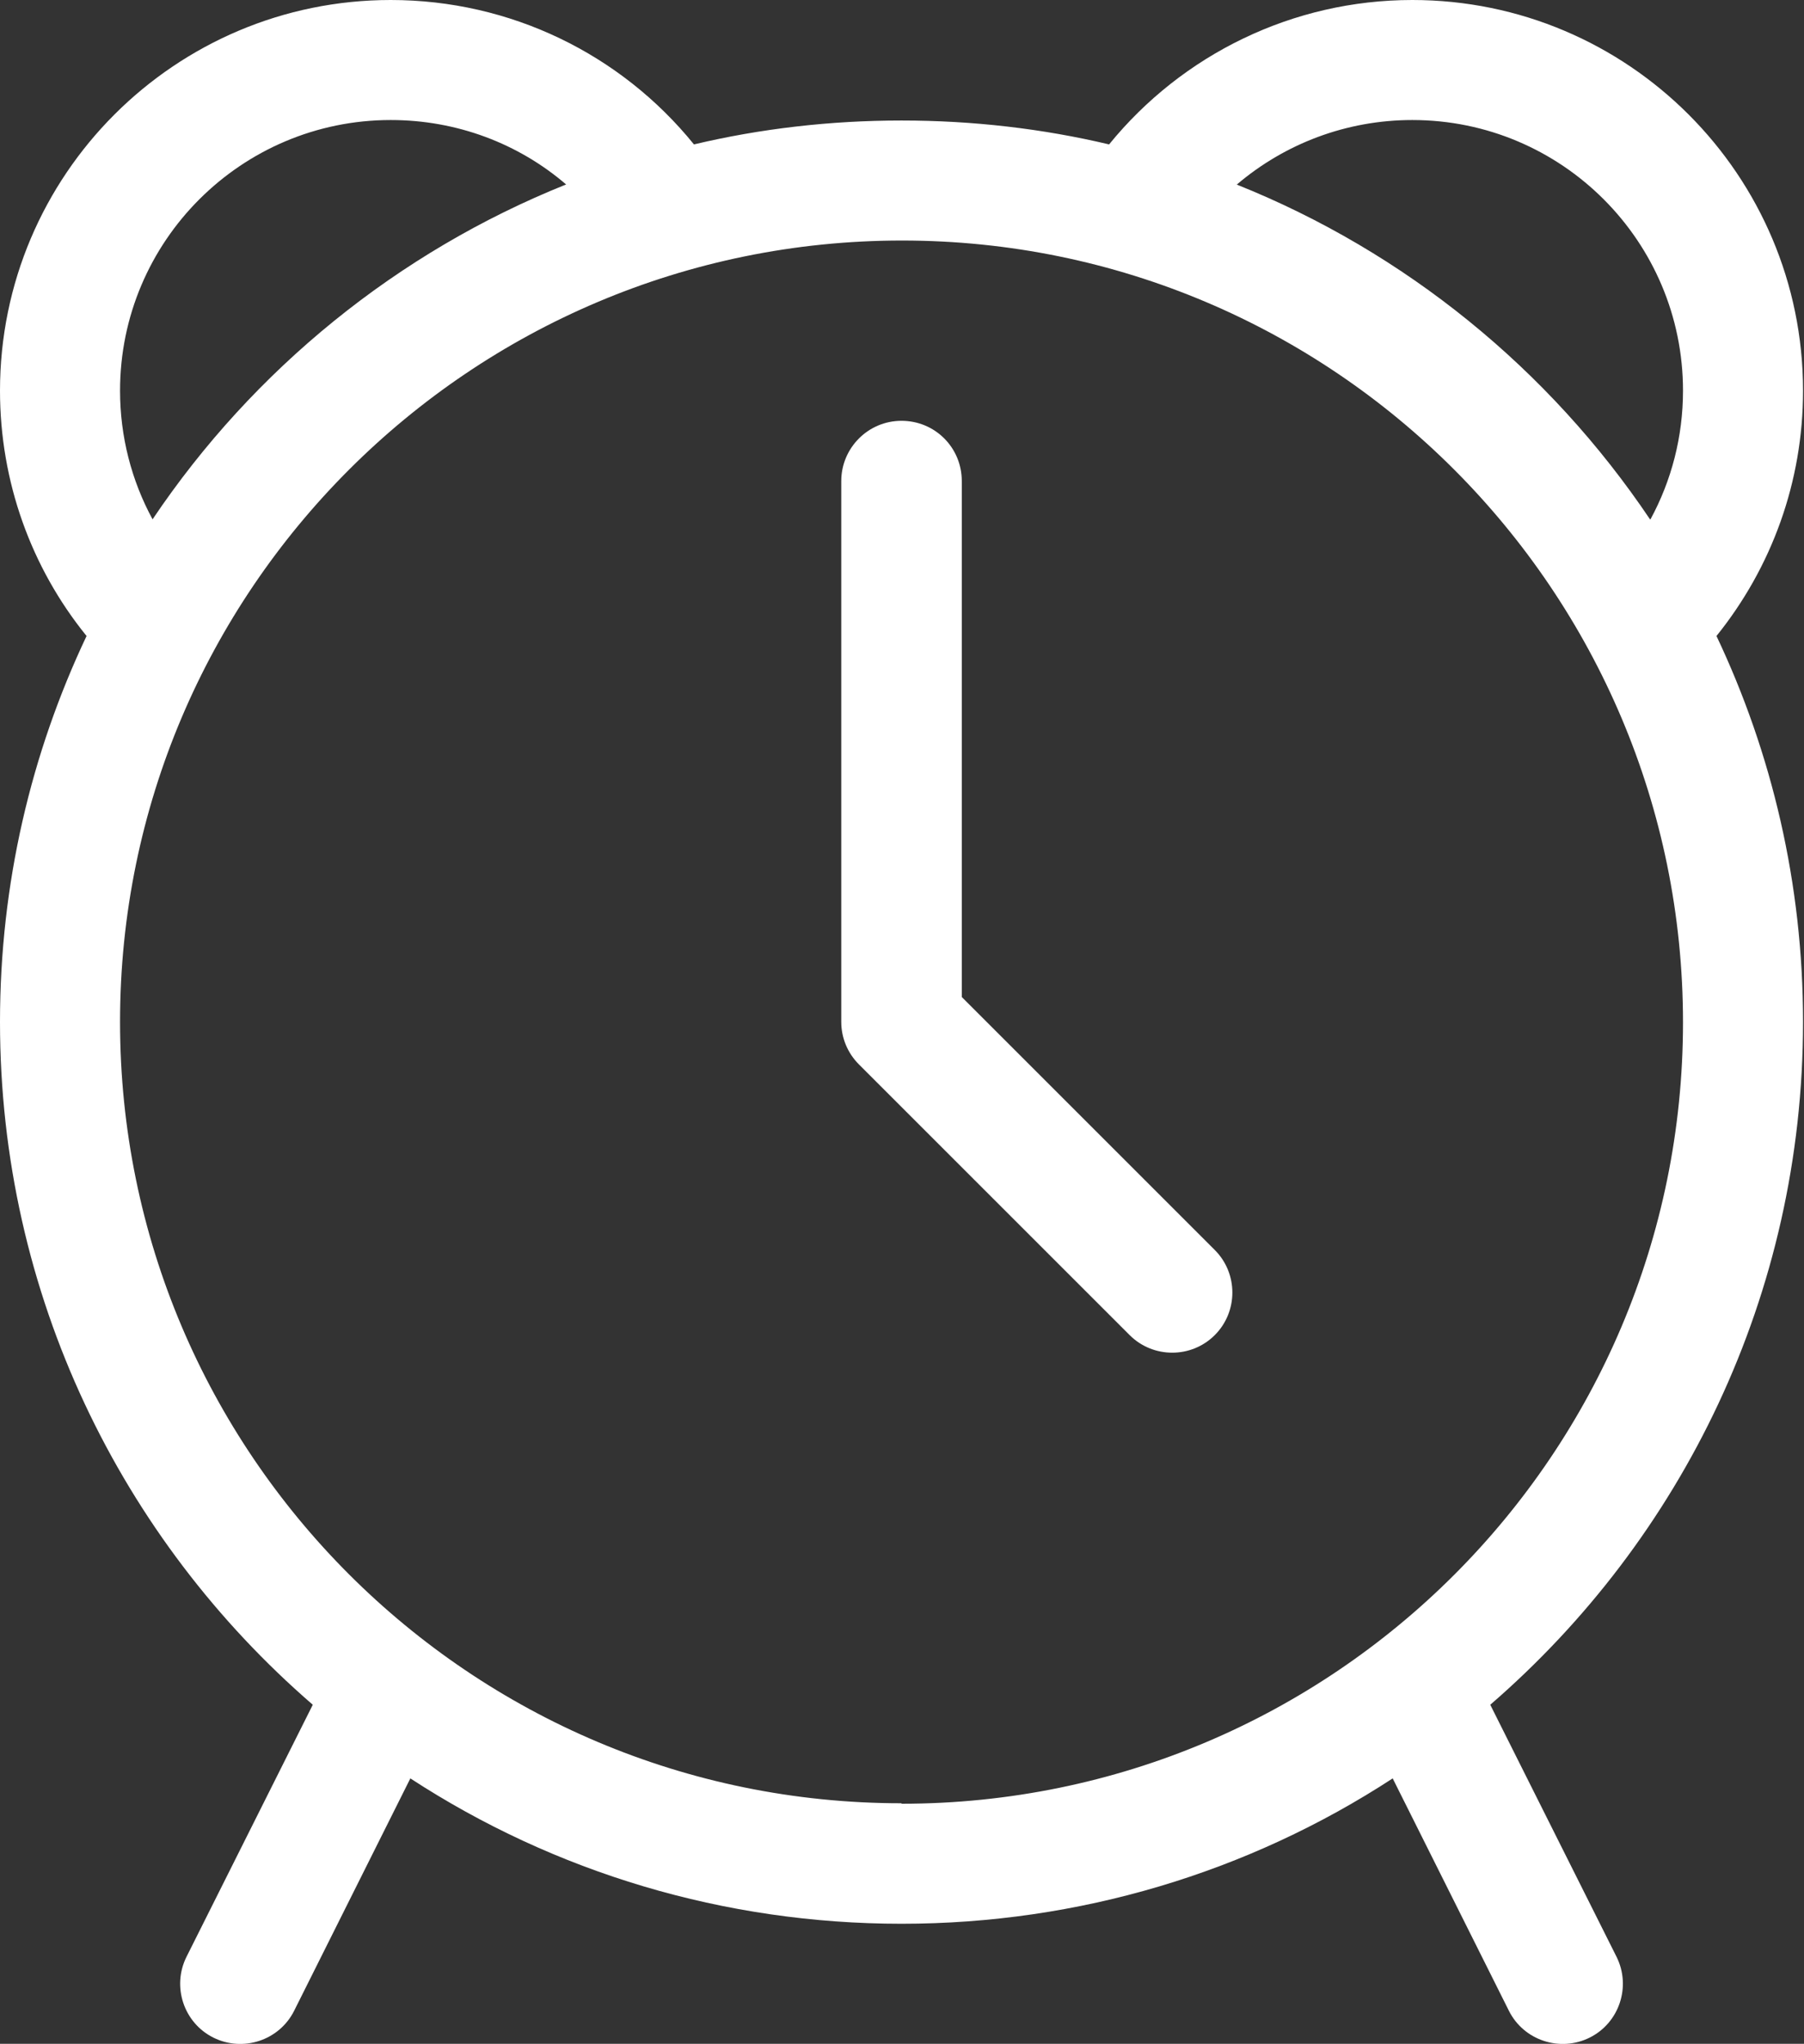
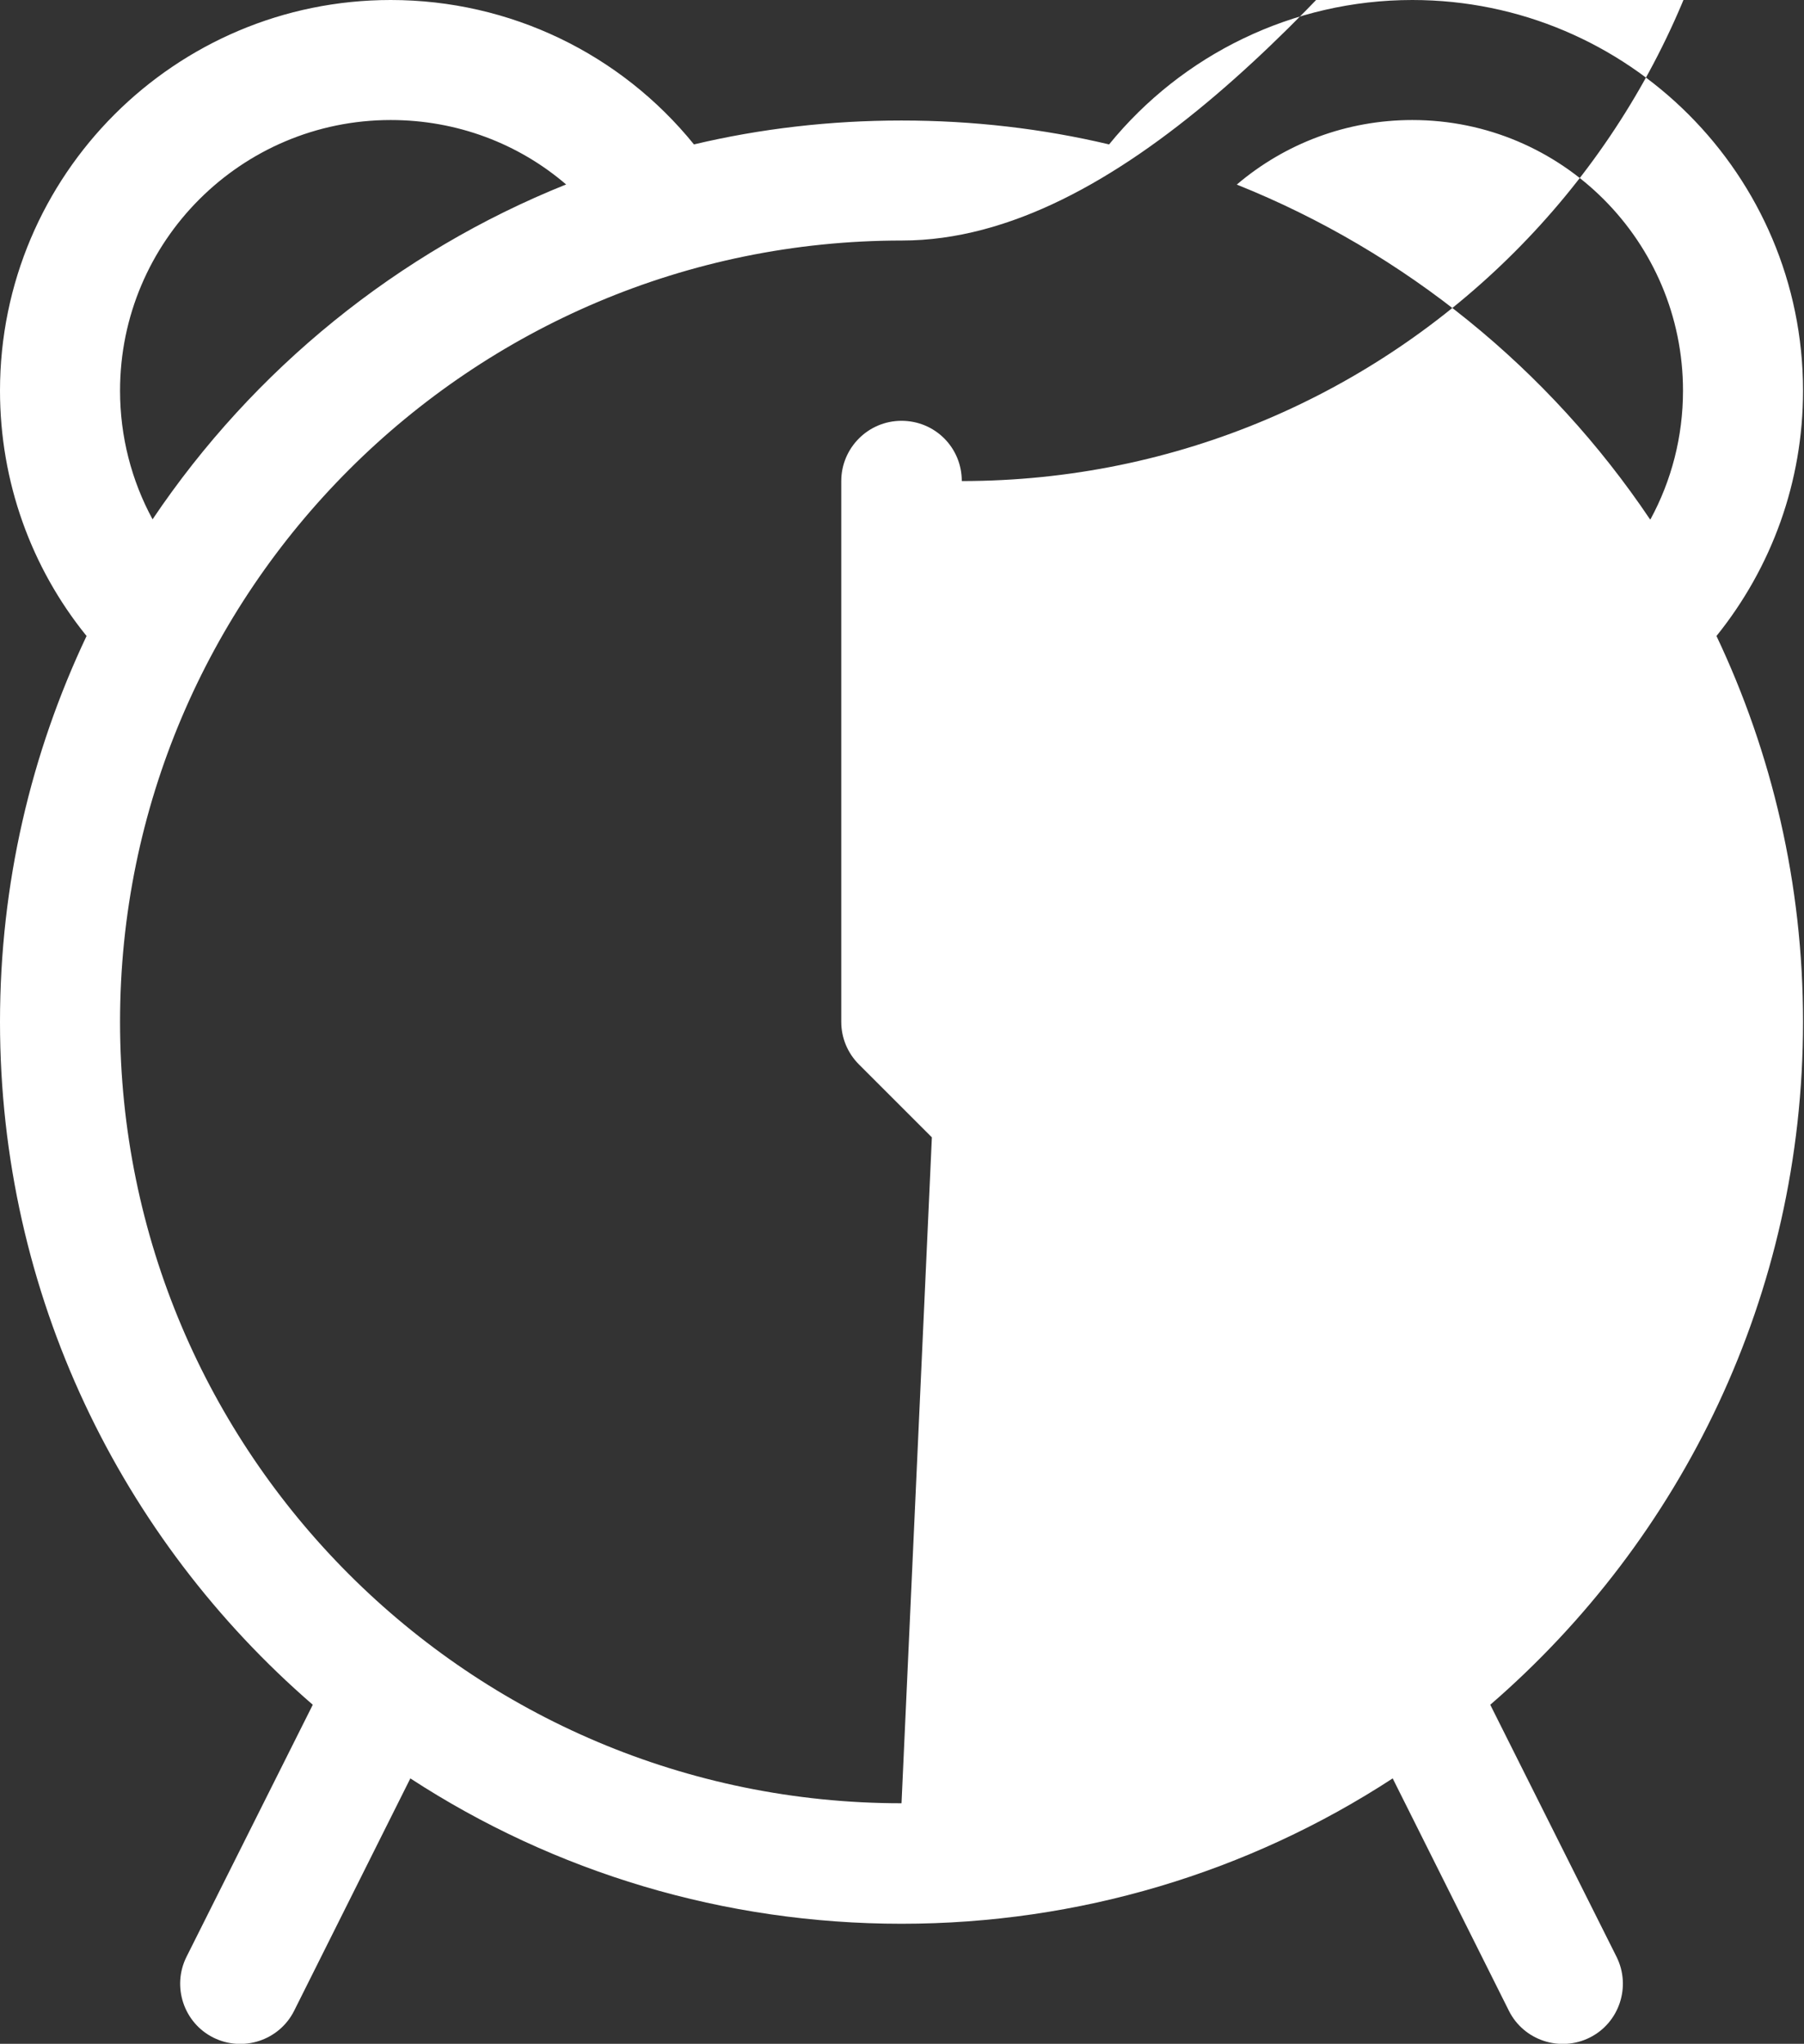
<svg xmlns="http://www.w3.org/2000/svg" id="b" viewBox="0 0 37.72 42.74">
  <rect x="0" y="0" width="37.72" height="42.74" fill="#333333" stroke="none" />
  <g id="c">
-     <path d="M20.11,10.06v10.79l5.29,5.29c.49,.49,.49,1.29,0,1.78s-1.29,.49-1.78,0l-5.66-5.66c-.24-.24-.37-.56-.37-.89V10.06c0-.69,.56-1.26,1.26-1.26s1.26,.56,1.26,1.26h0Zm-1.26,27.66c9.03,0,16.34-7.32,16.34-16.34S27.88,5.03,18.86,5.03,2.51,12.35,2.51,21.37s7.32,16.34,16.34,16.34m15.66-26.85c.44-.81,.68-1.73,.68-2.69,0-3.12-2.53-5.66-5.66-5.66-1.37,0-2.66,.49-3.67,1.35,3.52,1.41,6.53,3.86,8.64,7ZM11.84,3.86c-1-.86-2.29-1.35-3.67-1.35-3.12,0-5.66,2.53-5.66,5.66,0,.96,.24,1.88,.68,2.69,2.11-3.14,5.13-5.59,8.64-7Zm-5.3,31.79C2.54,32.19,0,27.08,0,21.37c0-2.89,.65-5.62,1.81-8.07-1.16-1.43-1.81-3.23-1.81-5.13C0,3.66,3.66,0,8.17,0c2.5,0,4.81,1.13,6.34,3.02,1.39-.33,2.85-.5,4.34-.5s2.95,.17,4.34,.5c1.53-1.88,3.84-3.02,6.34-3.02,4.51,0,8.17,3.66,8.17,8.17,0,1.9-.65,3.69-1.81,5.13,1.16,2.45,1.81,5.18,1.81,8.07,0,5.71-2.54,10.82-6.54,14.28l2.64,5.27c.31,.62,.06,1.38-.56,1.69-.62,.31-1.38,.06-1.69-.56l-2.43-4.86c-3.02,1.97-6.57,3.04-10.27,3.04s-7.25-1.07-10.27-3.04l-2.43,4.86c-.31,.62-1.07,.87-1.69,.56-.62-.31-.87-1.07-.56-1.69l2.64-5.27Z" fill="#fff" />
+     <path d="M20.11,10.06v10.79l5.29,5.29c.49,.49,.49,1.29,0,1.78s-1.29,.49-1.78,0l-5.66-5.66c-.24-.24-.37-.56-.37-.89V10.06c0-.69,.56-1.26,1.26-1.26s1.26,.56,1.26,1.26h0Zc9.03,0,16.34-7.32,16.34-16.34S27.88,5.03,18.86,5.03,2.51,12.35,2.51,21.37s7.32,16.34,16.34,16.34m15.66-26.85c.44-.81,.68-1.73,.68-2.69,0-3.12-2.53-5.66-5.66-5.66-1.37,0-2.66,.49-3.67,1.35,3.52,1.41,6.53,3.86,8.64,7ZM11.84,3.86c-1-.86-2.29-1.35-3.67-1.35-3.12,0-5.66,2.53-5.66,5.66,0,.96,.24,1.88,.68,2.69,2.11-3.14,5.13-5.59,8.64-7Zm-5.3,31.79C2.54,32.19,0,27.08,0,21.37c0-2.89,.65-5.62,1.81-8.07-1.16-1.43-1.81-3.23-1.81-5.13C0,3.66,3.66,0,8.17,0c2.5,0,4.81,1.13,6.34,3.02,1.39-.33,2.85-.5,4.34-.5s2.95,.17,4.34,.5c1.53-1.88,3.84-3.02,6.34-3.02,4.51,0,8.17,3.66,8.17,8.17,0,1.9-.65,3.69-1.81,5.13,1.16,2.45,1.81,5.18,1.81,8.07,0,5.71-2.54,10.82-6.54,14.28l2.64,5.27c.31,.62,.06,1.38-.56,1.69-.62,.31-1.38,.06-1.69-.56l-2.43-4.86c-3.02,1.97-6.57,3.04-10.27,3.04s-7.25-1.07-10.27-3.04l-2.43,4.86c-.31,.62-1.07,.87-1.69,.56-.62-.31-.87-1.07-.56-1.69l2.64-5.27Z" fill="#fff" />
  </g>
</svg>